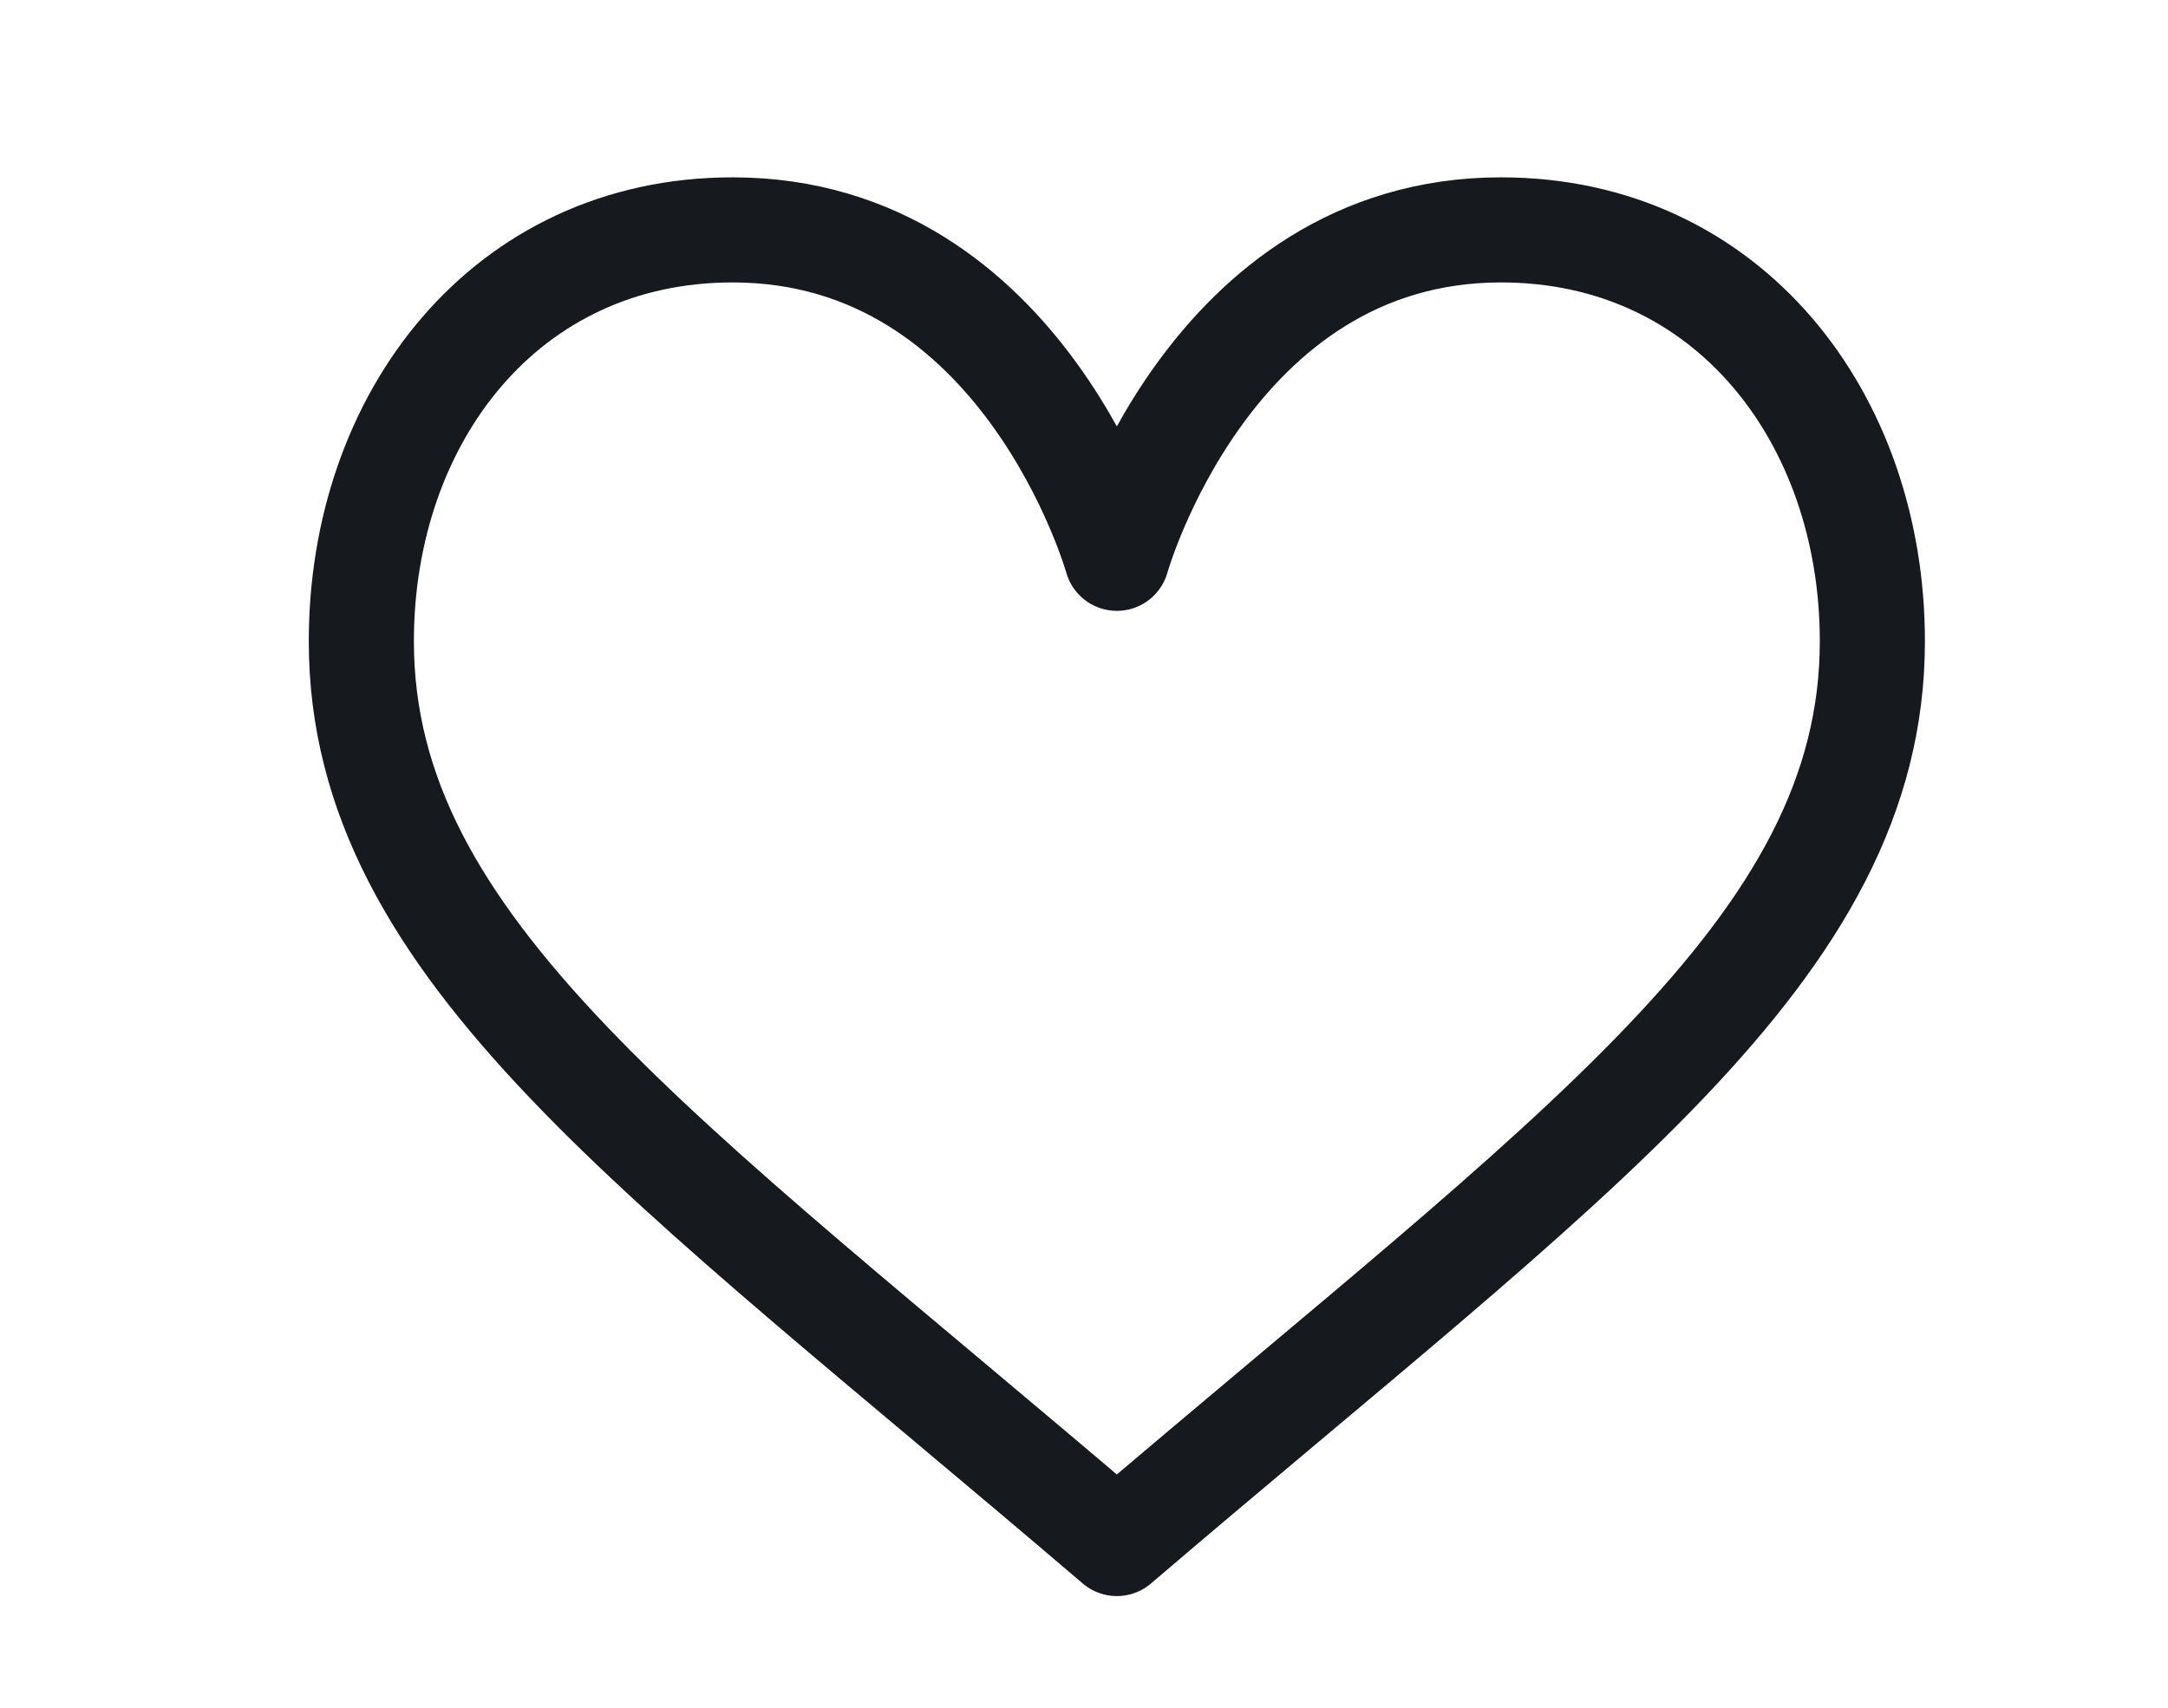
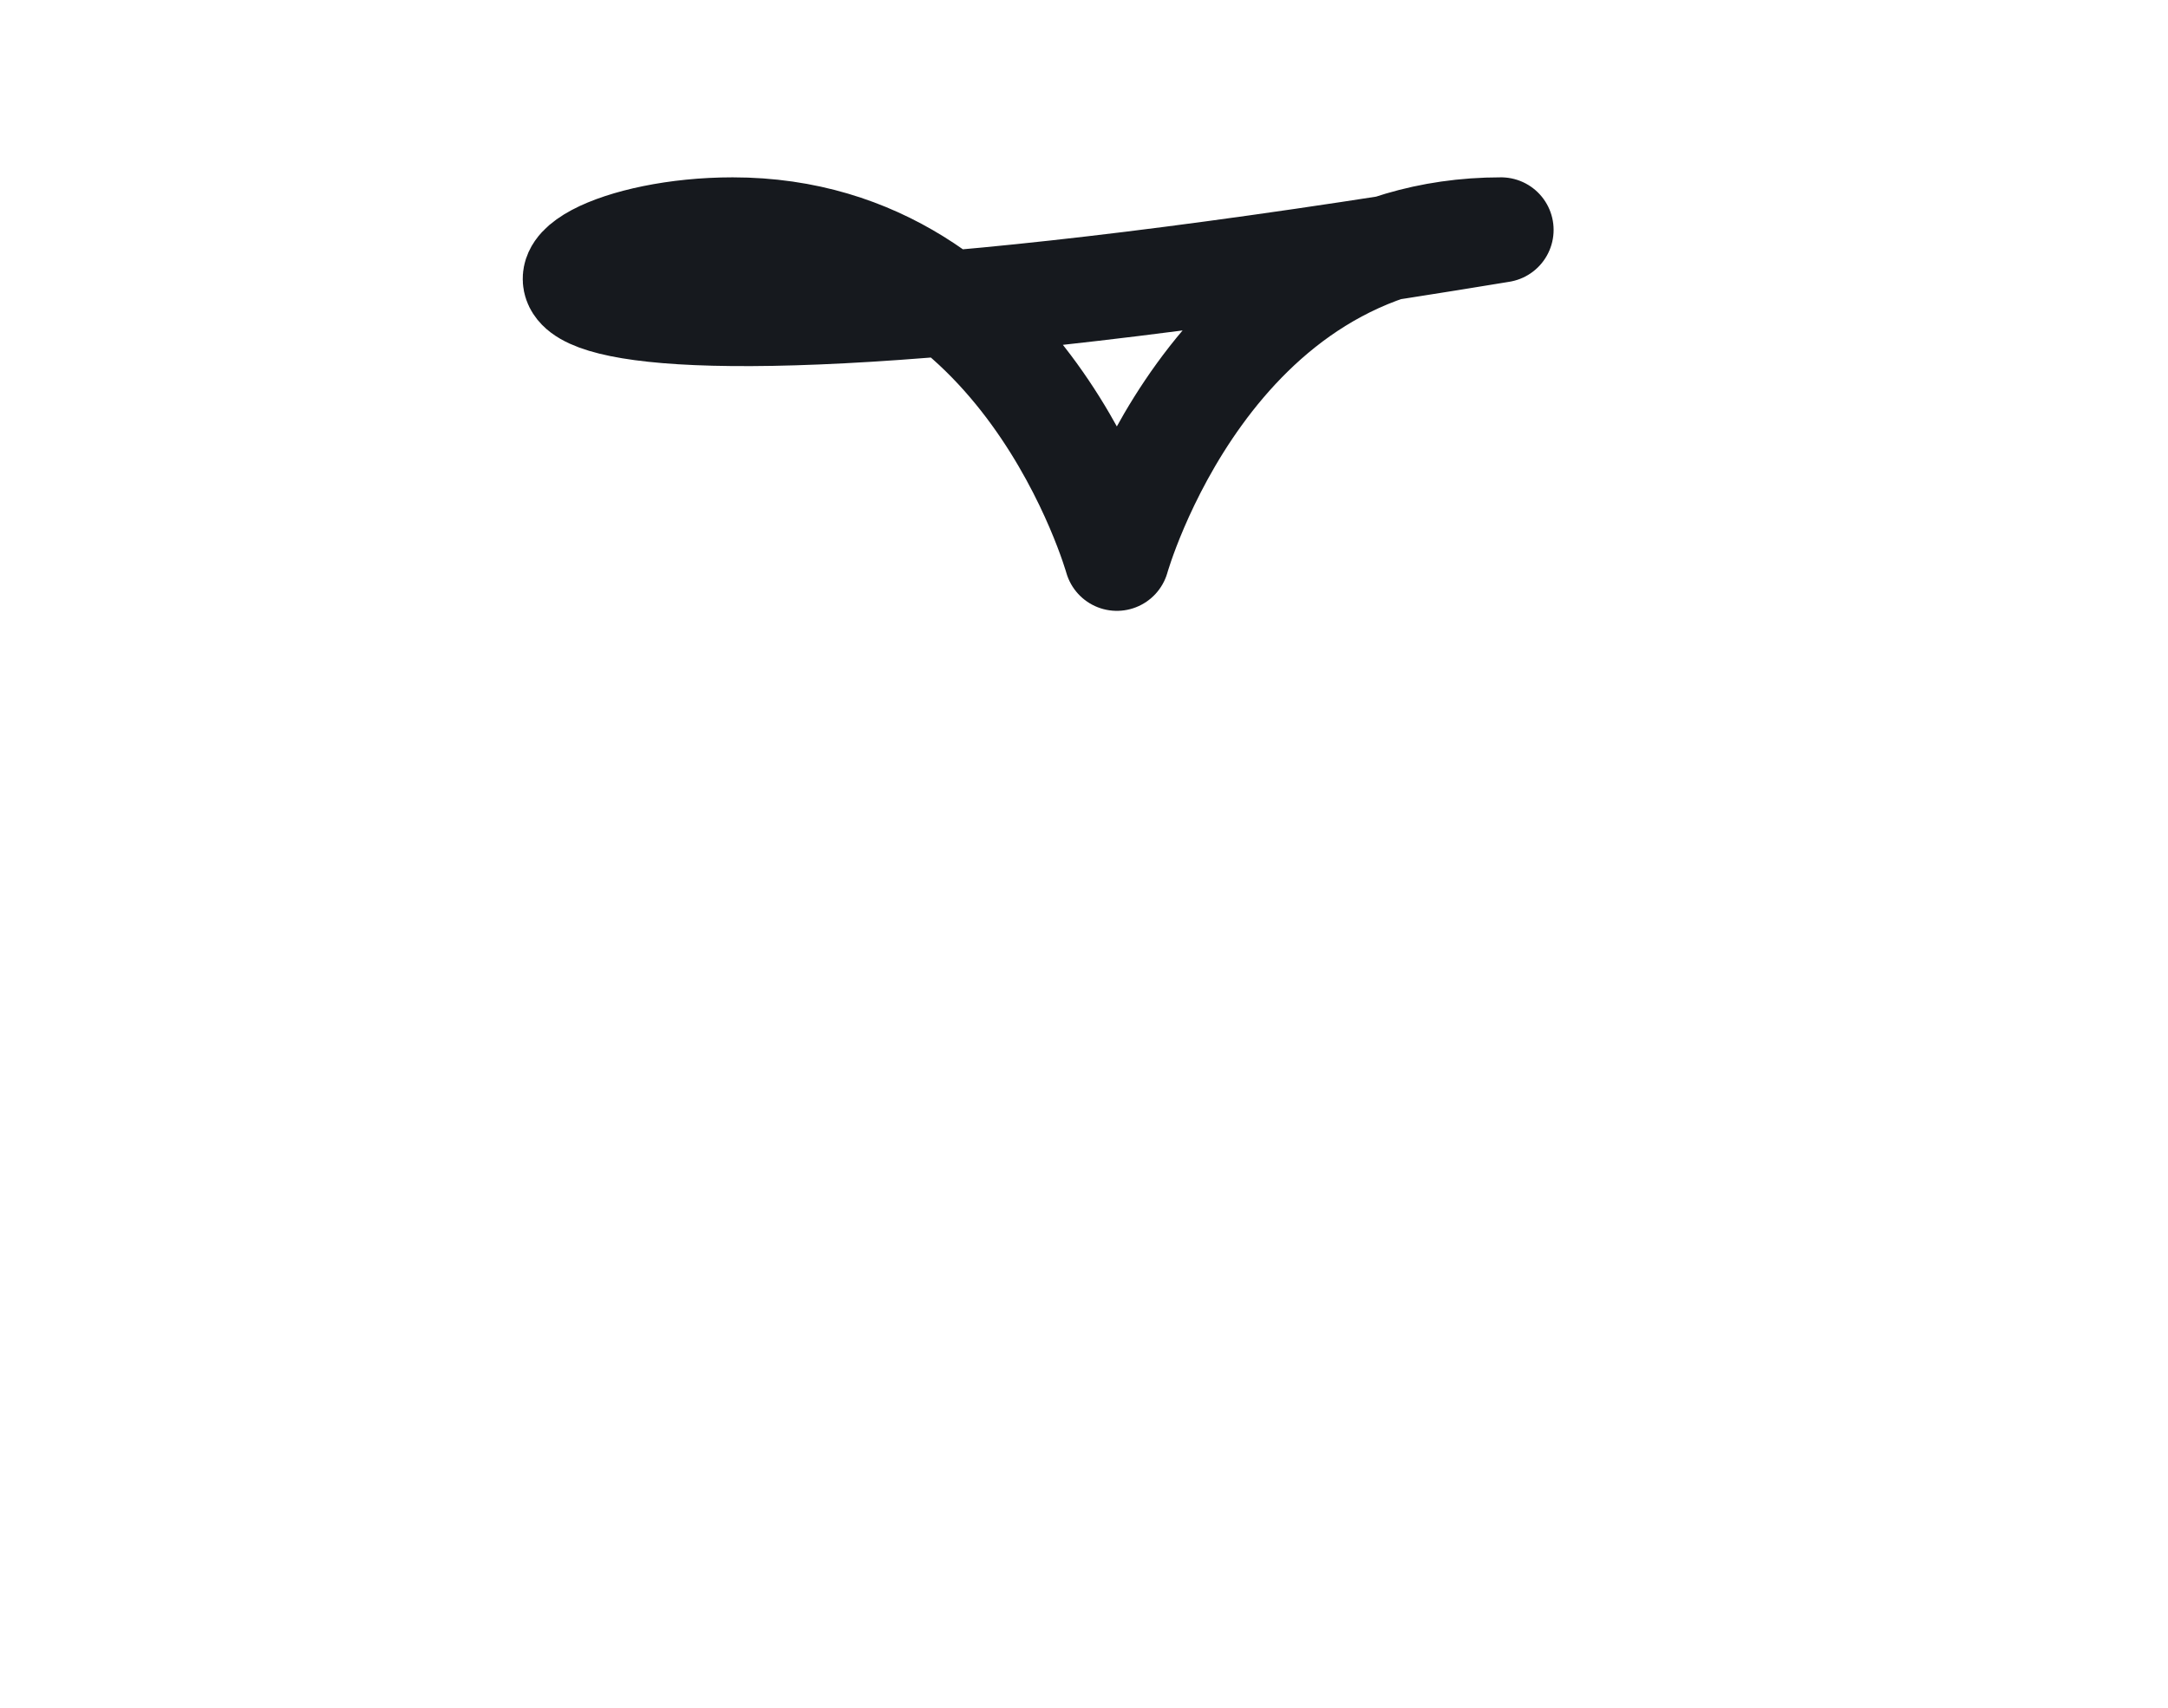
<svg xmlns="http://www.w3.org/2000/svg" width="33" height="26" fill="none">
-   <path d="M17 8.5s1.403-5 5.848-5c3.461 0 5.652 2.867 5.652 6.263 0 4.696-4.564 7.806-11.5 13.737-6.936-5.93-11.5-9.04-11.5-13.737C5.5 6.367 7.69 3.5 11.152 3.5c4.445 0 5.848 5 5.848 5z" stroke="#16191E" stroke-width="1.6" stroke-miterlimit="10" stroke-linecap="round" stroke-linejoin="round" />
+   <path d="M17 8.5s1.403-5 5.848-5C5.5 6.367 7.69 3.5 11.152 3.5c4.445 0 5.848 5 5.848 5z" stroke="#16191E" stroke-width="1.6" stroke-miterlimit="10" stroke-linecap="round" stroke-linejoin="round" />
</svg>